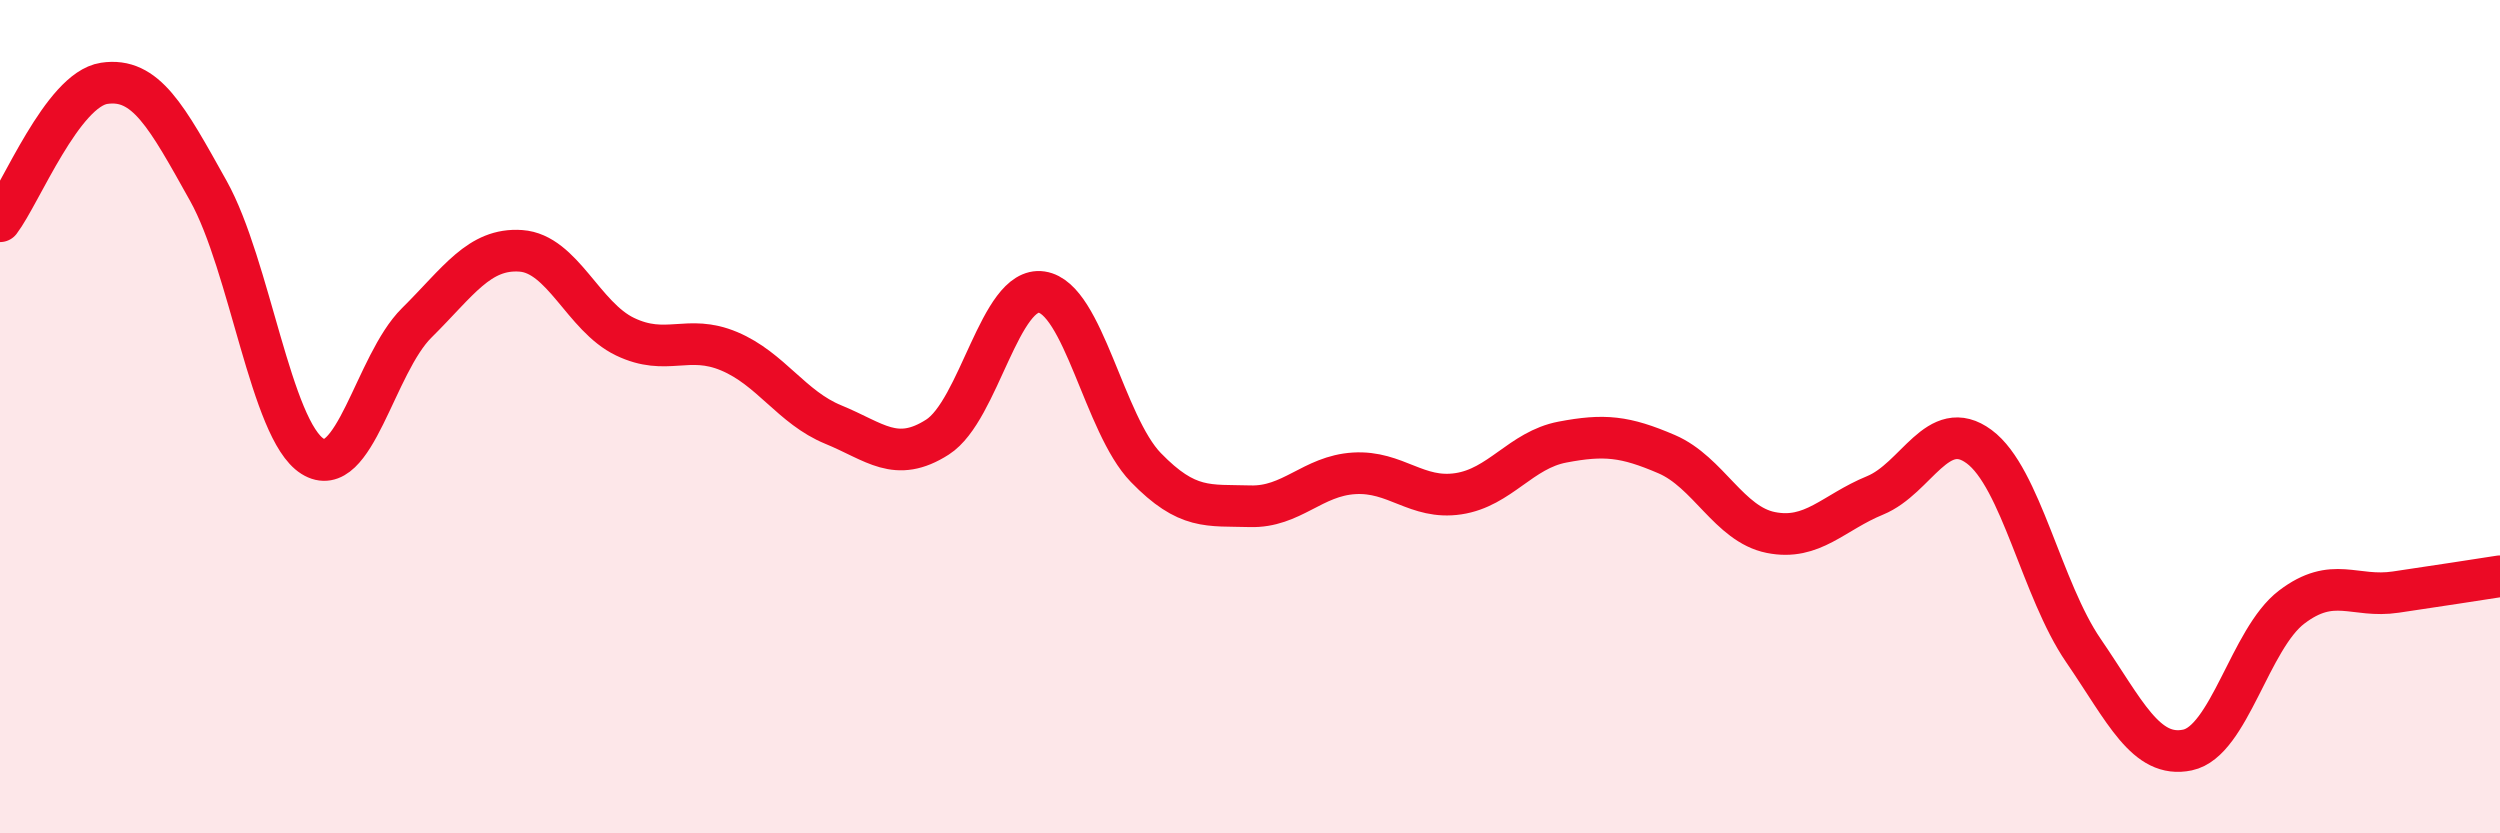
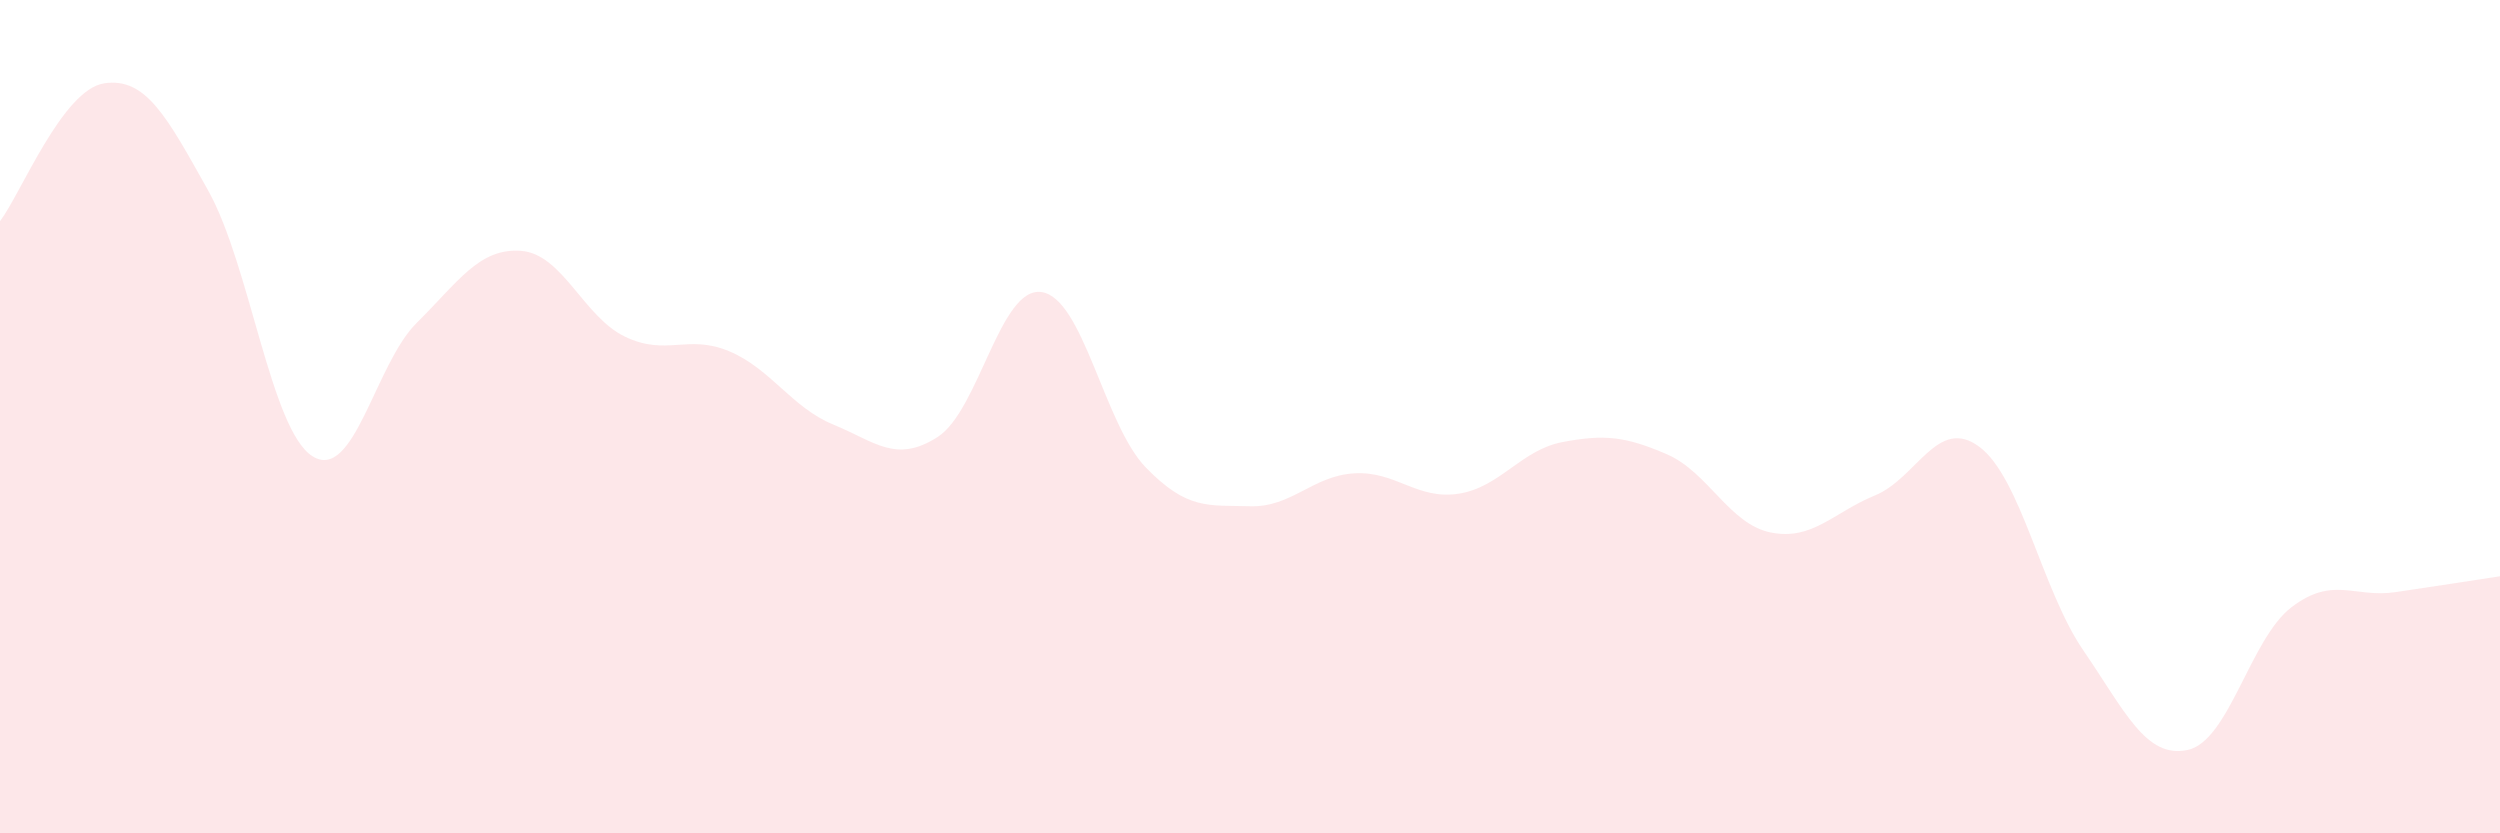
<svg xmlns="http://www.w3.org/2000/svg" width="60" height="20" viewBox="0 0 60 20">
  <path d="M 0,5.31 C 0.5,4.65 1.5,2.15 2.5,2 C 3.5,1.85 4,2.79 5,4.58 C 6,6.37 6.5,10.32 7.5,10.95 C 8.5,11.58 9,8.74 10,7.75 C 11,6.76 11.5,5.95 12.5,6.02 C 13.5,6.09 14,7.6 15,8.08 C 16,8.56 16.5,8.01 17.5,8.43 C 18.5,8.85 19,9.78 20,10.19 C 21,10.6 21.5,11.13 22.5,10.49 C 23.5,9.85 24,6.86 25,7.01 C 26,7.16 26.5,10.19 27.5,11.22 C 28.5,12.25 29,12.12 30,12.15 C 31,12.18 31.5,11.42 32.5,11.36 C 33.5,11.3 34,12 35,11.85 C 36,11.7 36.5,10.8 37.5,10.61 C 38.5,10.42 39,10.47 40,10.9 C 41,11.33 41.5,12.58 42.5,12.78 C 43.5,12.98 44,12.3 45,11.89 C 46,11.48 46.5,9.98 47.5,10.72 C 48.5,11.46 49,14.15 50,15.61 C 51,17.07 51.5,18.21 52.5,18 C 53.5,17.79 54,15.33 55,14.57 C 56,13.81 56.5,14.36 57.5,14.21 C 58.5,14.06 59.5,13.91 60,13.83L60 20L0 20Z" fill="#EB0A25" opacity="0.1" stroke-linecap="round" stroke-linejoin="round" />
-   <path d="M 0,5.31 C 0.5,4.65 1.5,2.15 2.5,2 C 3.5,1.85 4,2.79 5,4.58 C 6,6.37 6.5,10.32 7.5,10.95 C 8.5,11.58 9,8.74 10,7.75 C 11,6.76 11.5,5.95 12.5,6.02 C 13.5,6.09 14,7.6 15,8.08 C 16,8.56 16.5,8.01 17.5,8.43 C 18.5,8.85 19,9.78 20,10.19 C 21,10.6 21.5,11.13 22.5,10.49 C 23.5,9.85 24,6.86 25,7.01 C 26,7.16 26.5,10.19 27.5,11.22 C 28.5,12.25 29,12.12 30,12.15 C 31,12.18 31.5,11.42 32.5,11.36 C 33.5,11.3 34,12 35,11.85 C 36,11.7 36.5,10.8 37.5,10.61 C 38.5,10.42 39,10.47 40,10.9 C 41,11.33 41.5,12.58 42.5,12.78 C 43.5,12.98 44,12.3 45,11.89 C 46,11.48 46.5,9.98 47.5,10.72 C 48.5,11.46 49,14.15 50,15.61 C 51,17.07 51.5,18.21 52.5,18 C 53.5,17.79 54,15.33 55,14.57 C 56,13.81 56.5,14.36 57.5,14.21 C 58.5,14.06 59.5,13.91 60,13.83" stroke="#EB0A25" stroke-width="1" fill="none" stroke-linecap="round" stroke-linejoin="round" />
</svg>